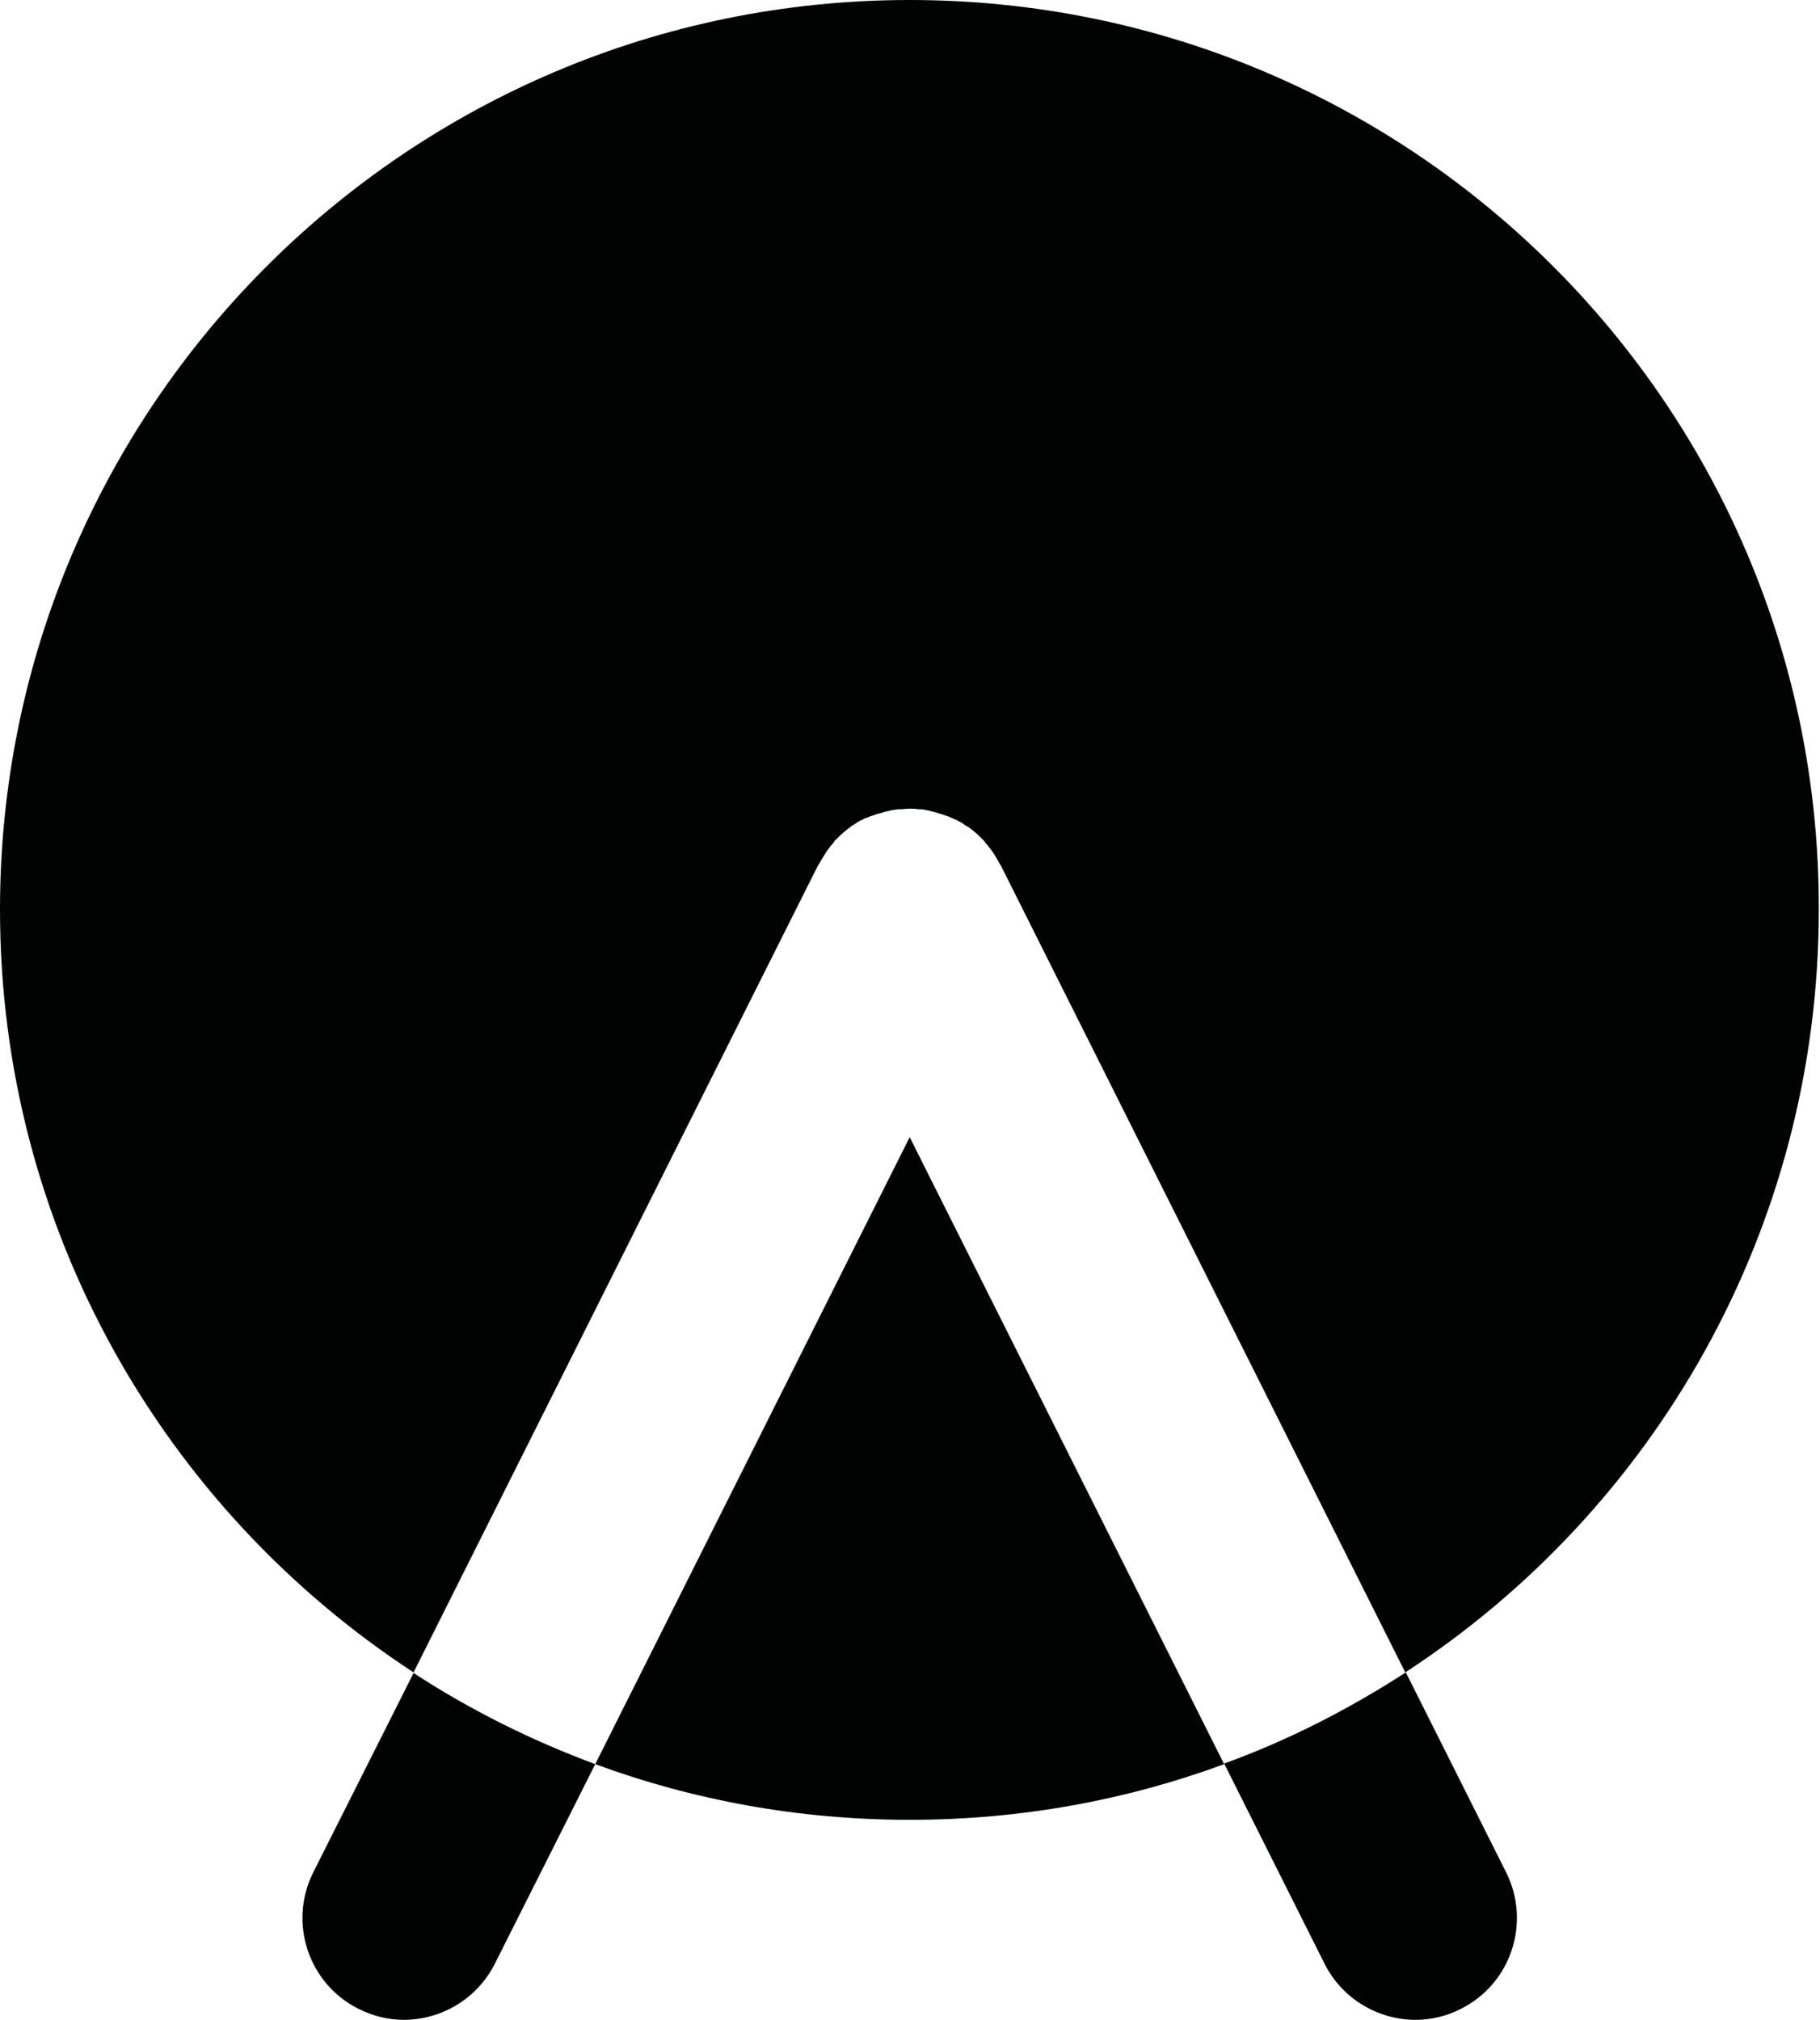
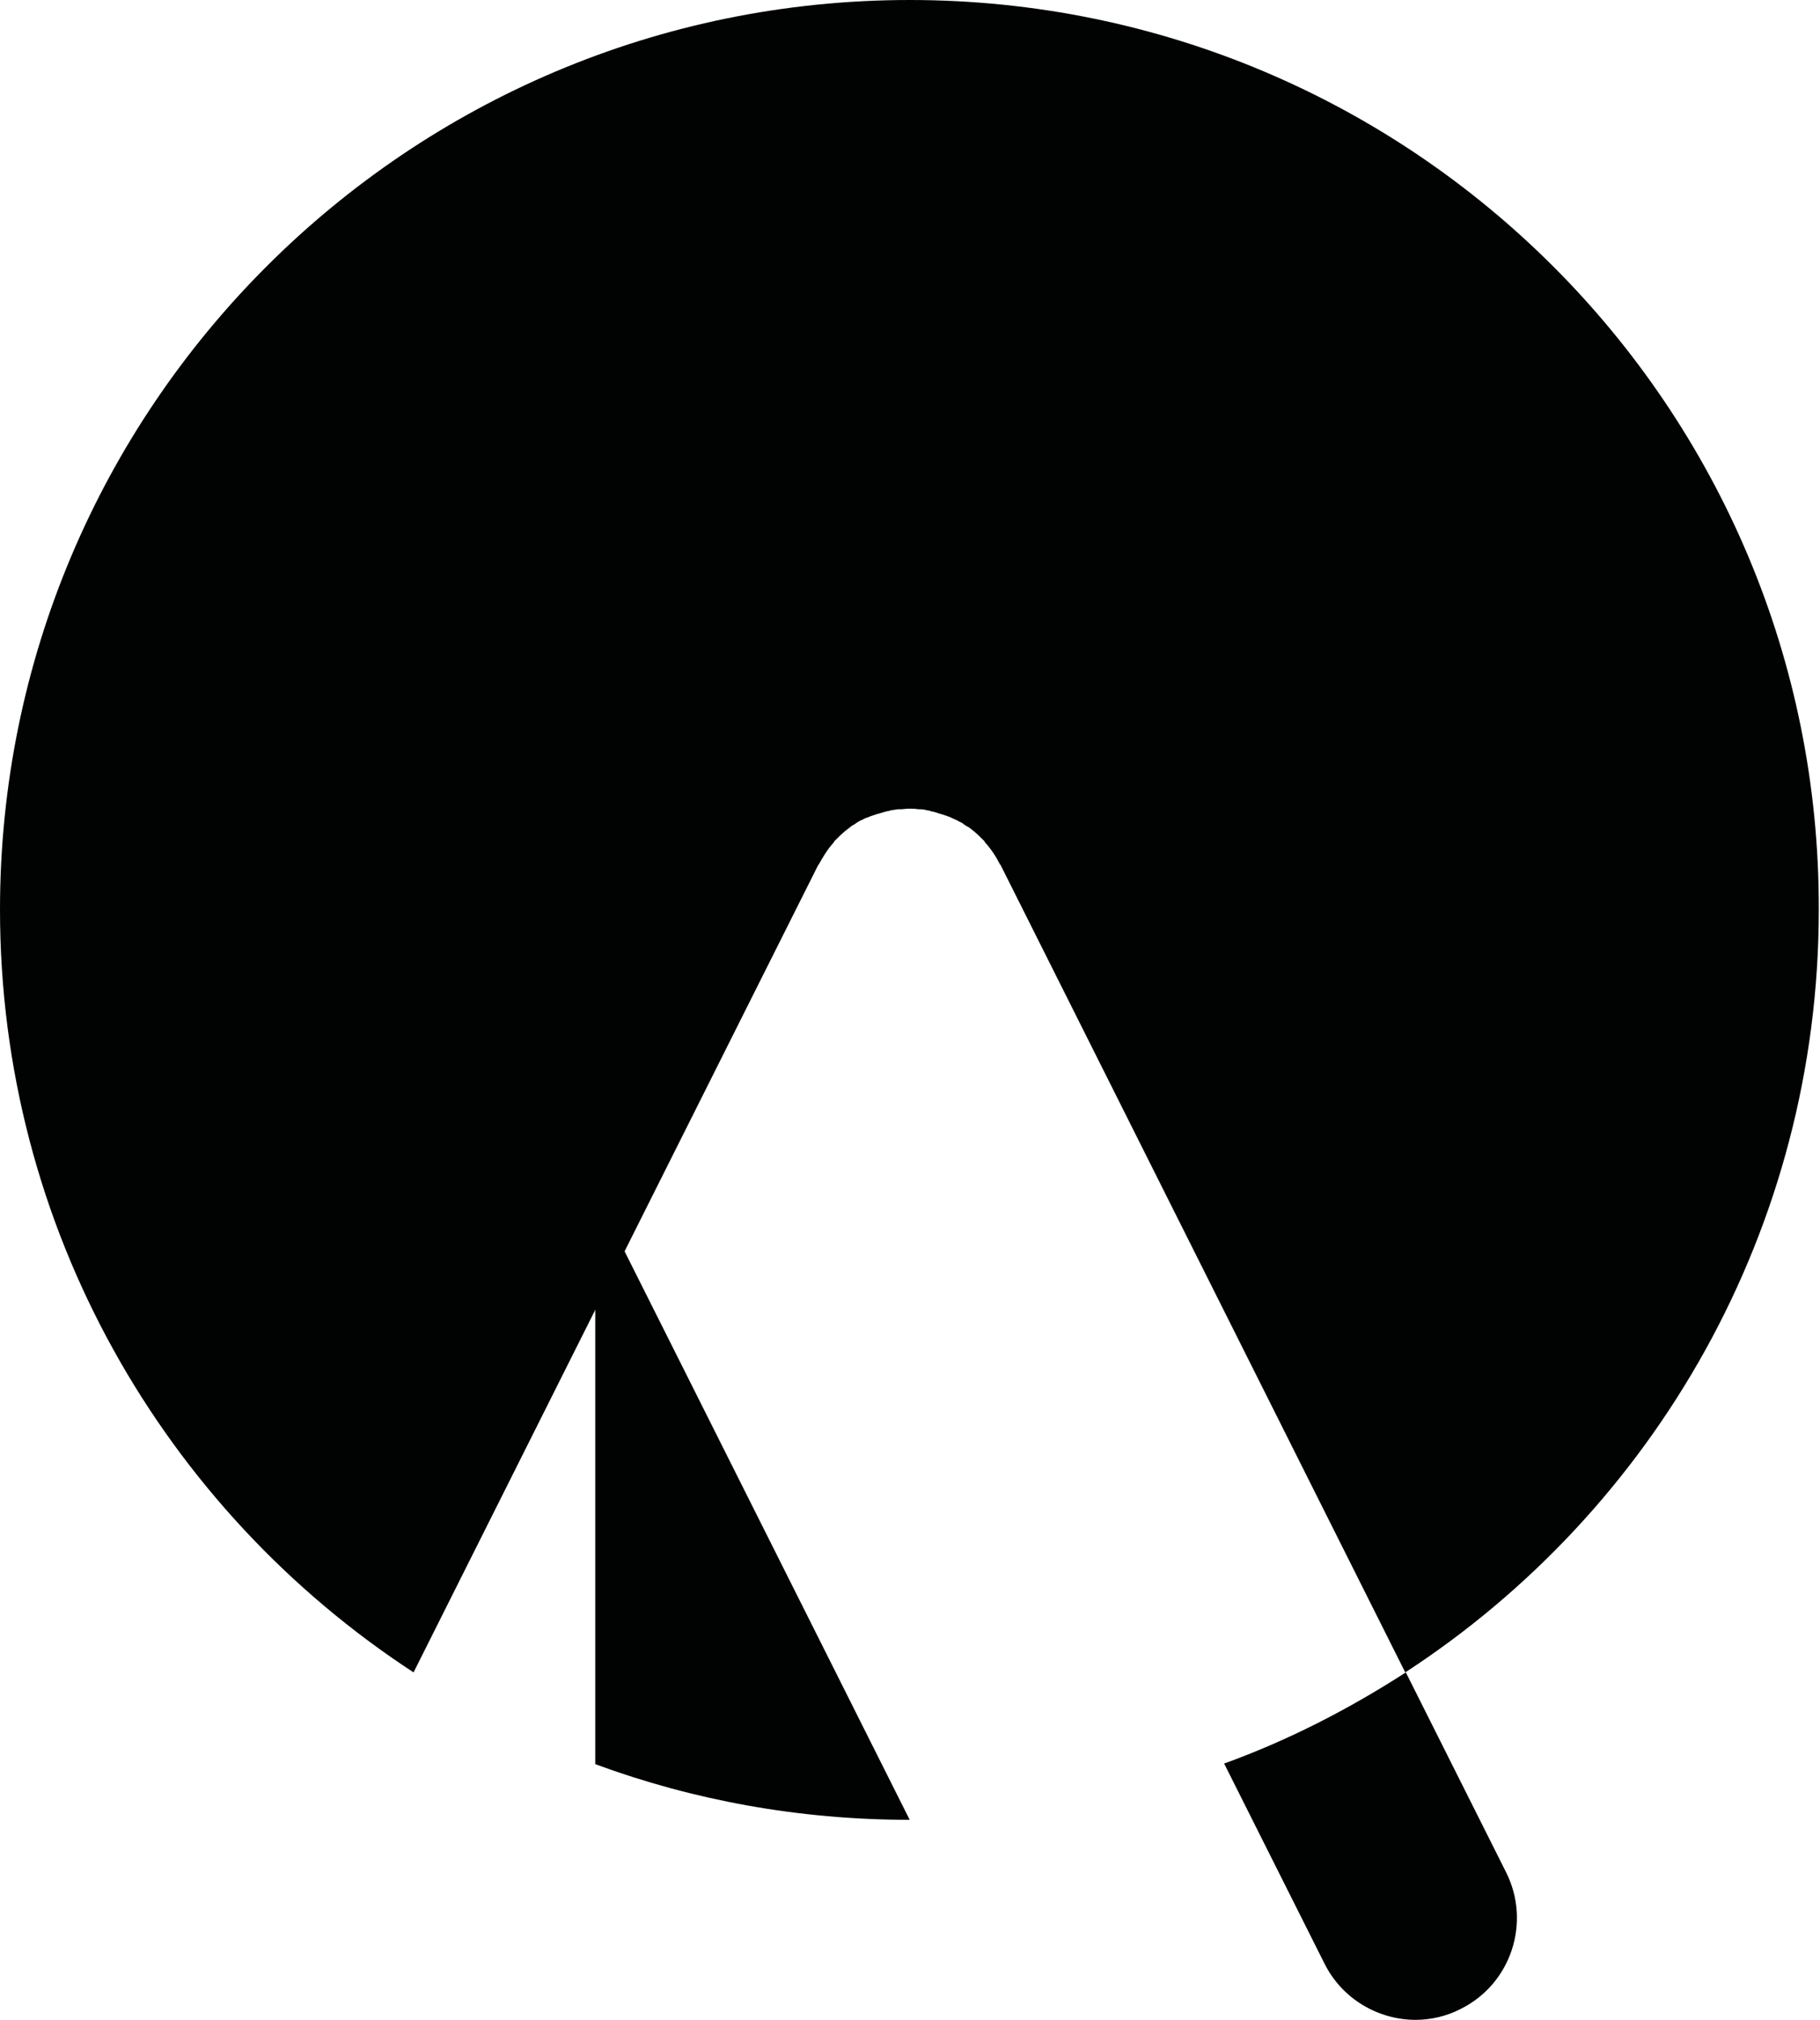
<svg xmlns="http://www.w3.org/2000/svg" version="1.1" id="Calque_1" x="0px" y="0px" viewBox="0 0 297.5 330.2" style="enable-background:new 0 0 297.5 330.2;" xml:space="preserve">
  <style type="text/css">
	.st0{fill:#010202;}
</style>
  <g>
-     <path class="st0" d="M97.3,288.4c16,5.9,33.3,9.1,51.4,9.1c18.1,0,35.4-3.2,51.4-9.1l-51.4-102.5L97.3,288.4z" />
+     <path class="st0" d="M97.3,288.4c16,5.9,33.3,9.1,51.4,9.1l-51.4-102.5L97.3,288.4z" />
    <path class="st0" d="M148.7,0C66.6,0,0,66.6,0,148.7c0,52.2,26.9,98.1,67.6,124.7l66.2-132.1c0,0,0,0,0,0.1c0,0,0,0,0,0   c0.7-1.3,1.5-2.6,2.5-3.7c0-0.1,0.1-0.1,0.1-0.2c0.7-0.7,1.4-1.4,2.2-2c0.1-0.1,0.3-0.2,0.4-0.3c0.2-0.2,0.4-0.3,0.6-0.4   c0.2-0.1,0.4-0.3,0.6-0.4c0.3-0.2,0.5-0.3,0.8-0.4c0.3-0.2,0.6-0.3,0.9-0.4c0.2-0.1,0.3-0.1,0.5-0.2c0.3-0.1,0.6-0.2,0.9-0.3   c0.1,0,0.3-0.1,0.4-0.1c0.4-0.1,0.9-0.3,1.4-0.4c0.1,0,0.2,0,0.4-0.1c0.4-0.1,0.8-0.1,1.2-0.2c0.1,0,0.3,0,0.4,0   c0.5,0,1-0.1,1.5-0.1c0.5,0,1,0,1.5,0.1c0.1,0,0.3,0,0.4,0c0.4,0,0.8,0.1,1.2,0.2c0.1,0,0.2,0,0.4,0.1c0.5,0.1,0.9,0.2,1.4,0.4   c0.1,0,0.3,0.1,0.4,0.1c0.3,0.1,0.6,0.2,0.9,0.3c0.2,0.1,0.4,0.1,0.5,0.2c0.3,0.1,0.6,0.3,0.9,0.4c0.3,0.1,0.5,0.3,0.8,0.4   c0.2,0.1,0.4,0.2,0.6,0.4c0.2,0.1,0.4,0.3,0.7,0.4c0.1,0.1,0.3,0.2,0.4,0.3c0.8,0.6,1.5,1.3,2.2,2c0,0.1,0.1,0.1,0.1,0.2   c1,1.1,1.8,2.3,2.5,3.7c0,0,0-0.1,0-0.1l66.2,132.1c40.7-26.5,67.6-72.5,67.6-124.7C297.5,66.6,230.9,0,148.7,0z" />
-     <path class="st0" d="M51.2,306.1c-4.1,8.2-0.8,18.2,7.4,22.3c2.4,1.2,4.9,1.8,7.4,1.8c6.1,0,12-3.4,14.9-9.2l16.4-32.6   c-10.5-3.9-20.5-8.9-29.7-14.9L51.2,306.1z" />
    <path class="st0" d="M216.5,321c2.9,5.8,8.8,9.2,14.9,9.2c2.5,0,5.1-0.6,7.4-1.8c8.2-4.1,11.5-14.1,7.4-22.3l-16.4-32.7   c-9.3,6-19.2,11.1-29.7,14.9L216.5,321z" />
  </g>
</svg>